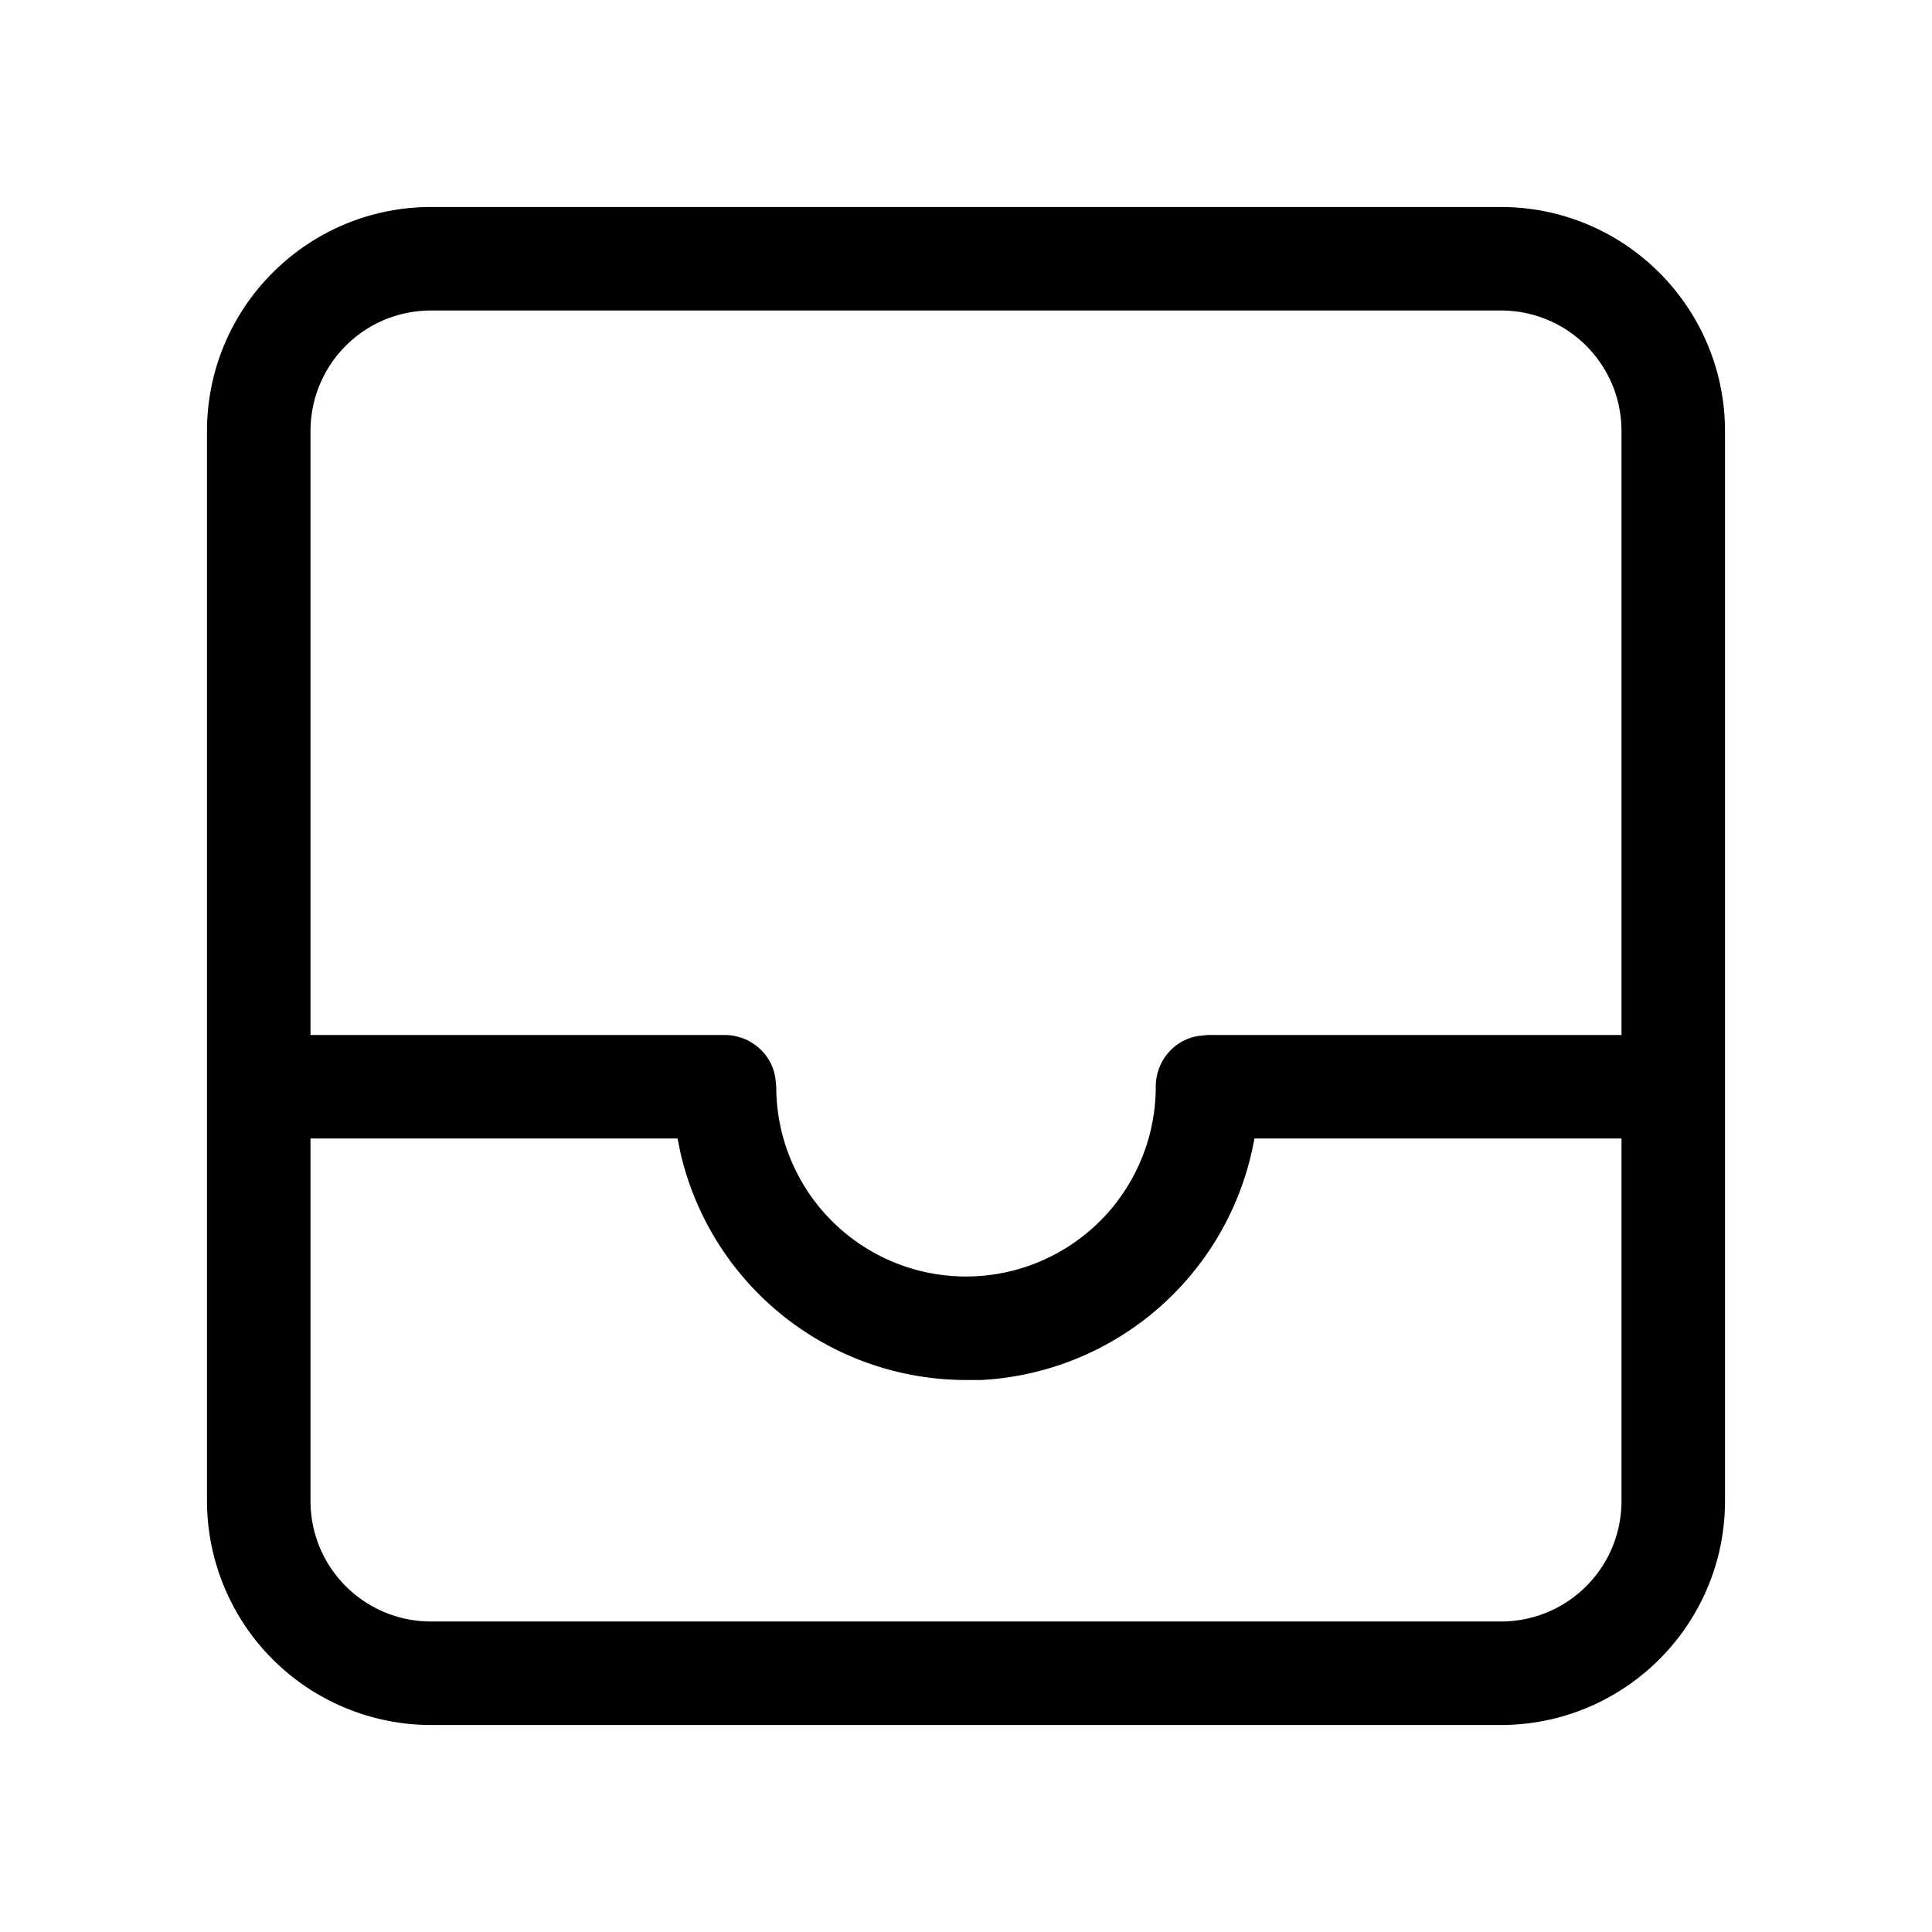
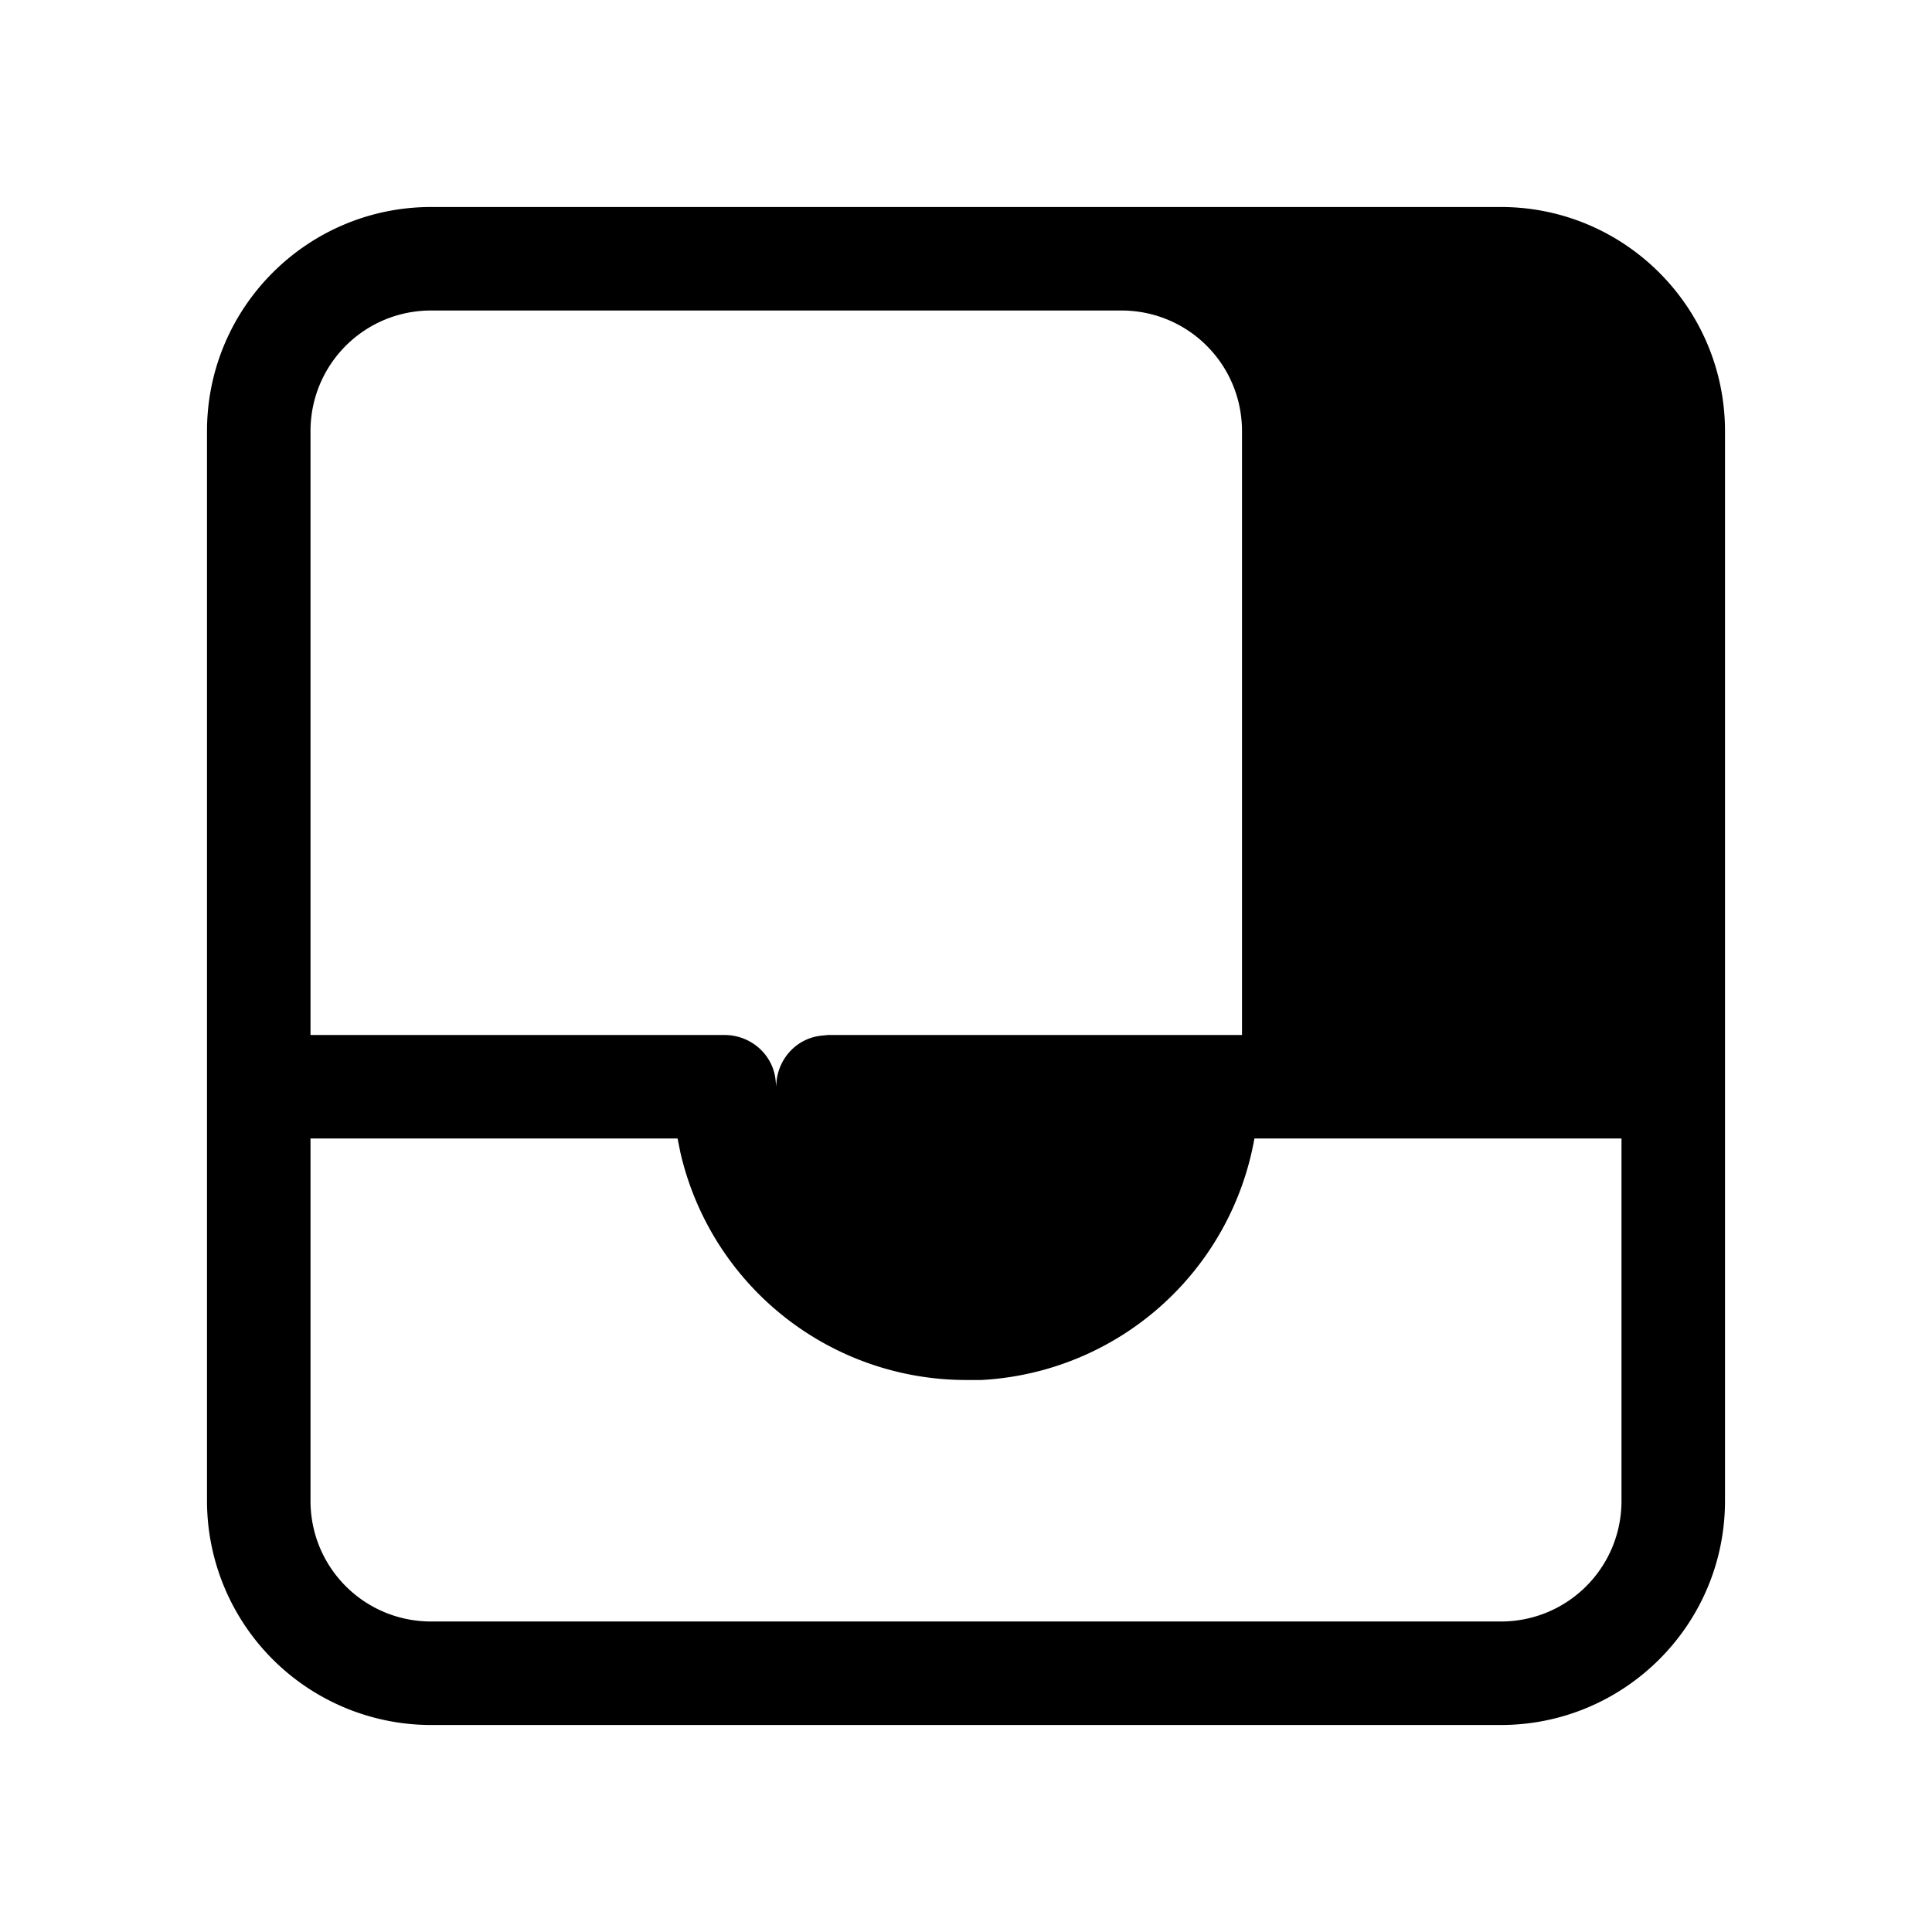
<svg xmlns="http://www.w3.org/2000/svg" width="28" height="28" viewBox="0 0 28 28">
-   <path d="M21.75 3C23.55 3 25 4.46 25 6.25v15.5c0 1.8-1.46 3.25-3.25 3.25H6.25A3.25 3.25 0 0 1 3 21.75V6.25C3 4.45 4.46 3 6.25 3h15.5ZM4.5 21.75c0 .97.78 1.75 1.75 1.75h15.5c.97 0 1.75-.78 1.75-1.75V16.5h-5.32a4.25 4.25 0 0 1-3.96 3.5H14a4.25 4.25 0 0 1-4.14-3.3l-.04-.2H4.5v5.25ZM21.75 4.5H6.25c-.97 0-1.75.78-1.75 1.75V15h6c.38 0 .7.28.74.65l.01.1a2.75 2.75 0 1 0 5.5 0c0-.38.28-.7.65-.74l.1-.01h6V6.25c0-.97-.78-1.75-1.75-1.75Z" />
+   <path d="M21.75 3C23.55 3 25 4.46 25 6.25v15.5c0 1.8-1.46 3.25-3.25 3.25H6.25A3.25 3.25 0 0 1 3 21.75V6.25C3 4.45 4.46 3 6.25 3h15.5ZM4.5 21.75c0 .97.78 1.75 1.75 1.75h15.5c.97 0 1.75-.78 1.75-1.75V16.5h-5.32a4.25 4.25 0 0 1-3.96 3.5H14a4.25 4.25 0 0 1-4.14-3.3l-.04-.2H4.5v5.25ZM21.75 4.5H6.25c-.97 0-1.75.78-1.75 1.75V15h6c.38 0 .7.28.74.65l.01.1c0-.38.28-.7.65-.74l.1-.01h6V6.25c0-.97-.78-1.75-1.75-1.75Z" />
</svg>